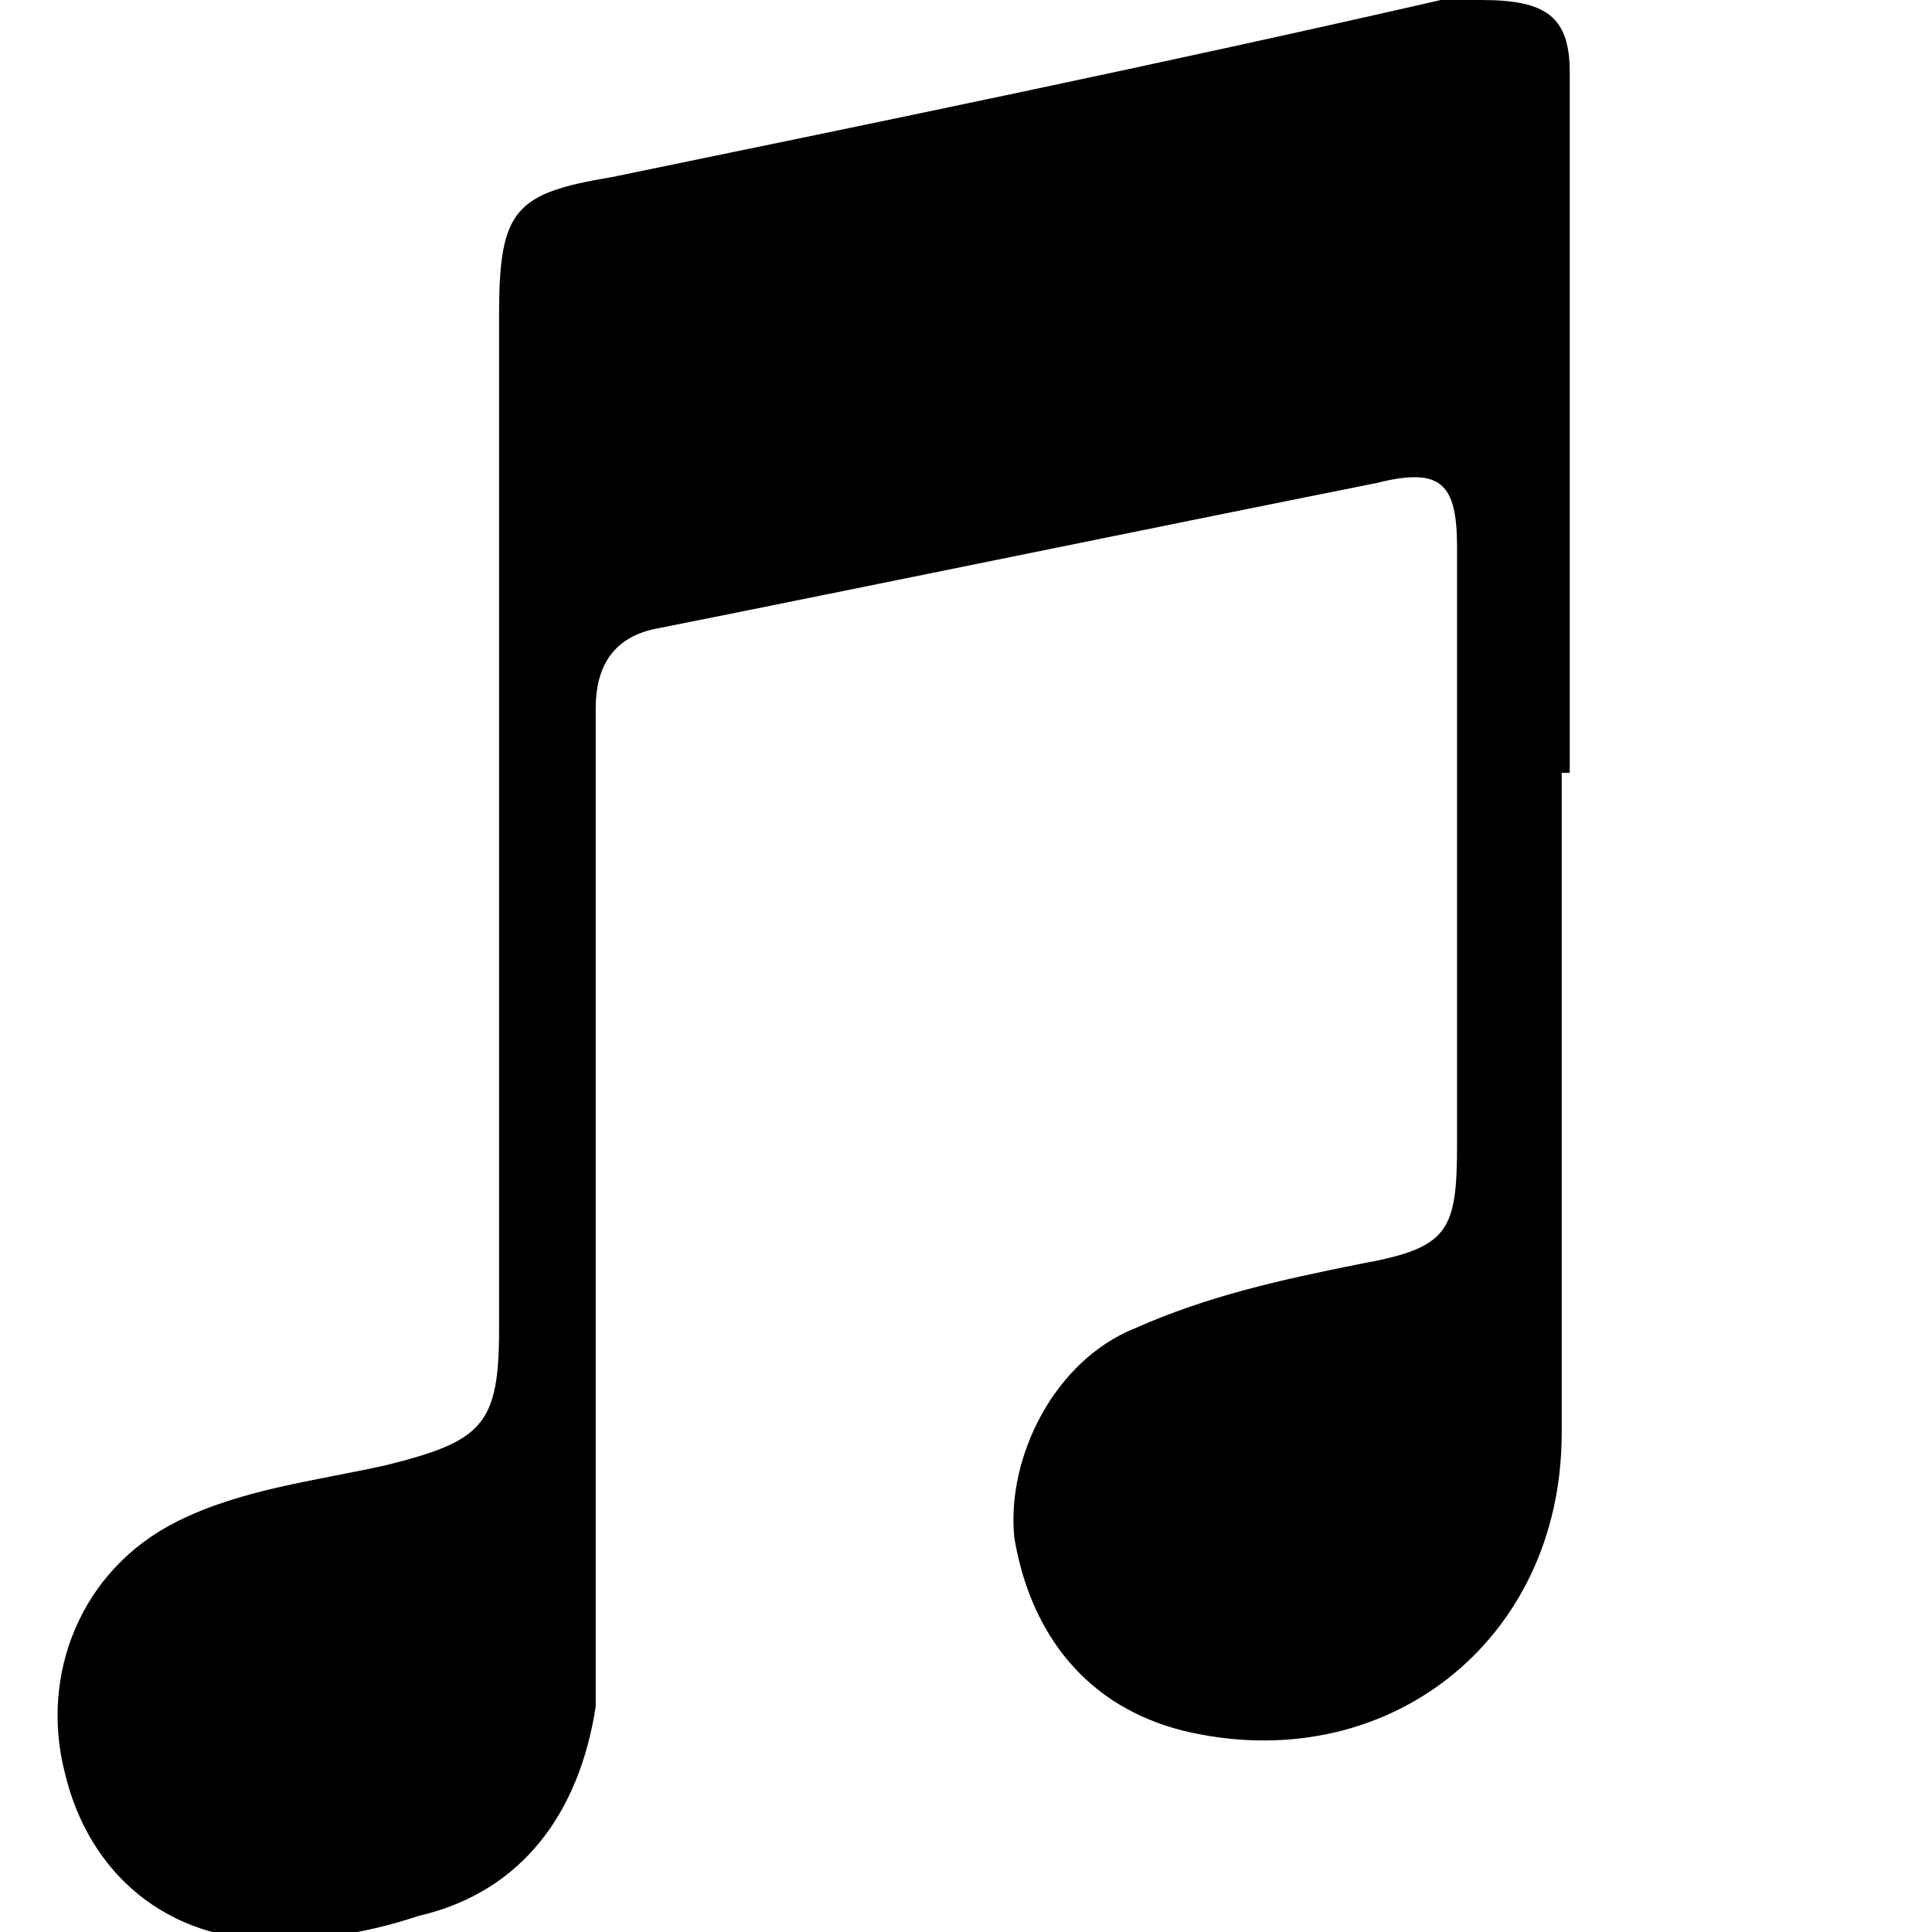
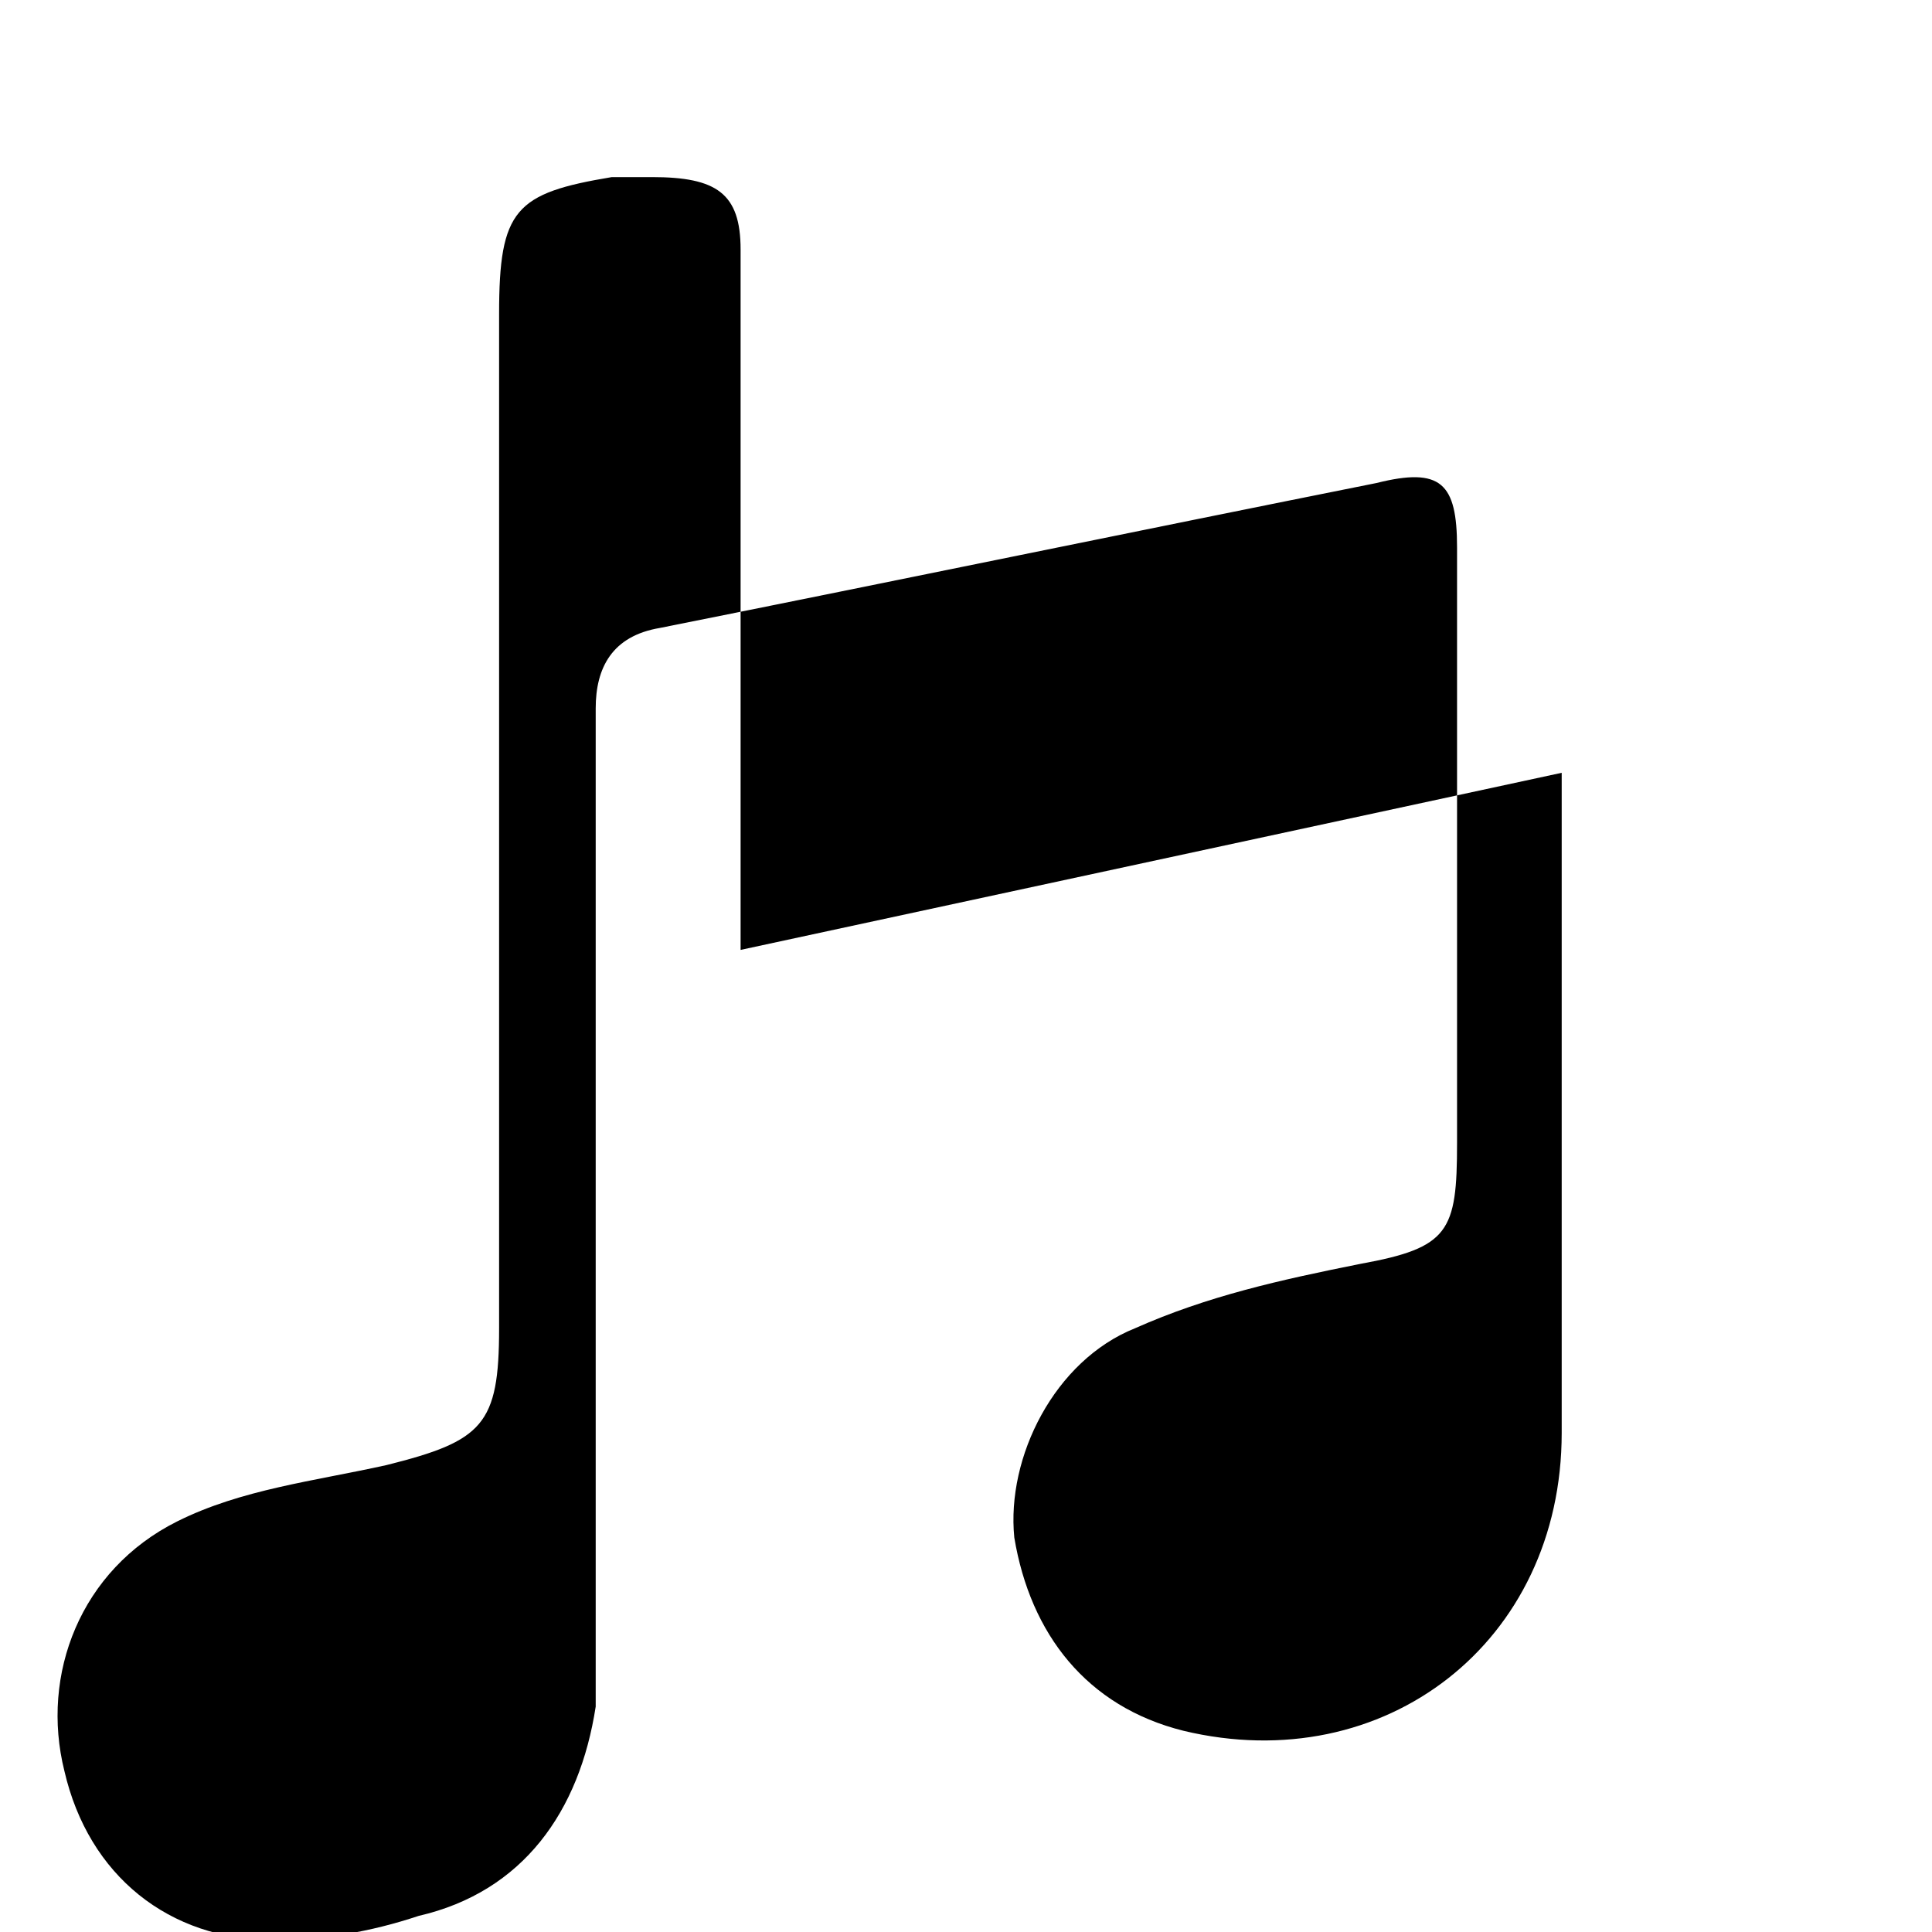
<svg xmlns="http://www.w3.org/2000/svg" viewBox="0 0 24 24" version="1.1" data-name="Layer 1" id="Layer_1">
  <defs>
    <style>
      .cls-1 {
        fill: #000;
        stroke-width: 0px;
      }
    </style>
  </defs>
-   <path d="M19.4,9.6c0,2.7,0,5.5,0,8.2,0,2.6-2.2,4.3-4.7,3.7-1.2-.3-1.9-1.2-2.1-2.4-.1-1,.5-2.2,1.5-2.6.9-.4,1.8-.6,2.8-.8,1.1-.2,1.2-.4,1.2-1.5v-7.4c0-.8-.2-1-1-.8-3,.6-5.9,1.2-8.9,1.8-.6.1-.8.5-.8,1,0,3.7,0,7.4,0,11.1,0,.4,0,.9,0,1.3-.2,1.3-.9,2.3-2.2,2.6-.6.2-1.2.3-1.8.3-1.3,0-2.3-.8-2.6-2.1-.3-1.2.2-2.5,1.4-3.1.8-.4,1.7-.5,2.6-.7,1.2-.3,1.4-.5,1.4-1.7V3.9c0-1.3.2-1.5,1.4-1.7C11,1.5,14.4.8,17.9,0c.1,0,.3,0,.5,0,.8,0,1.1.2,1.1.9,0,1.2,0,2.5,0,3.7,0,1.7,0,3.3,0,5t0,0Z" class="cls-1" />
+   <path d="M19.4,9.6c0,2.7,0,5.5,0,8.2,0,2.6-2.2,4.3-4.7,3.7-1.2-.3-1.9-1.2-2.1-2.4-.1-1,.5-2.2,1.5-2.6.9-.4,1.8-.6,2.8-.8,1.1-.2,1.2-.4,1.2-1.5v-7.4c0-.8-.2-1-1-.8-3,.6-5.9,1.2-8.9,1.8-.6.1-.8.5-.8,1,0,3.7,0,7.4,0,11.1,0,.4,0,.9,0,1.3-.2,1.3-.9,2.3-2.2,2.6-.6.2-1.2.3-1.8.3-1.3,0-2.3-.8-2.6-2.1-.3-1.2.2-2.5,1.4-3.1.8-.4,1.7-.5,2.6-.7,1.2-.3,1.4-.5,1.4-1.7V3.9c0-1.3.2-1.5,1.4-1.7c.1,0,.3,0,.5,0,.8,0,1.1.2,1.1.9,0,1.2,0,2.5,0,3.7,0,1.7,0,3.3,0,5t0,0Z" class="cls-1" />
</svg>